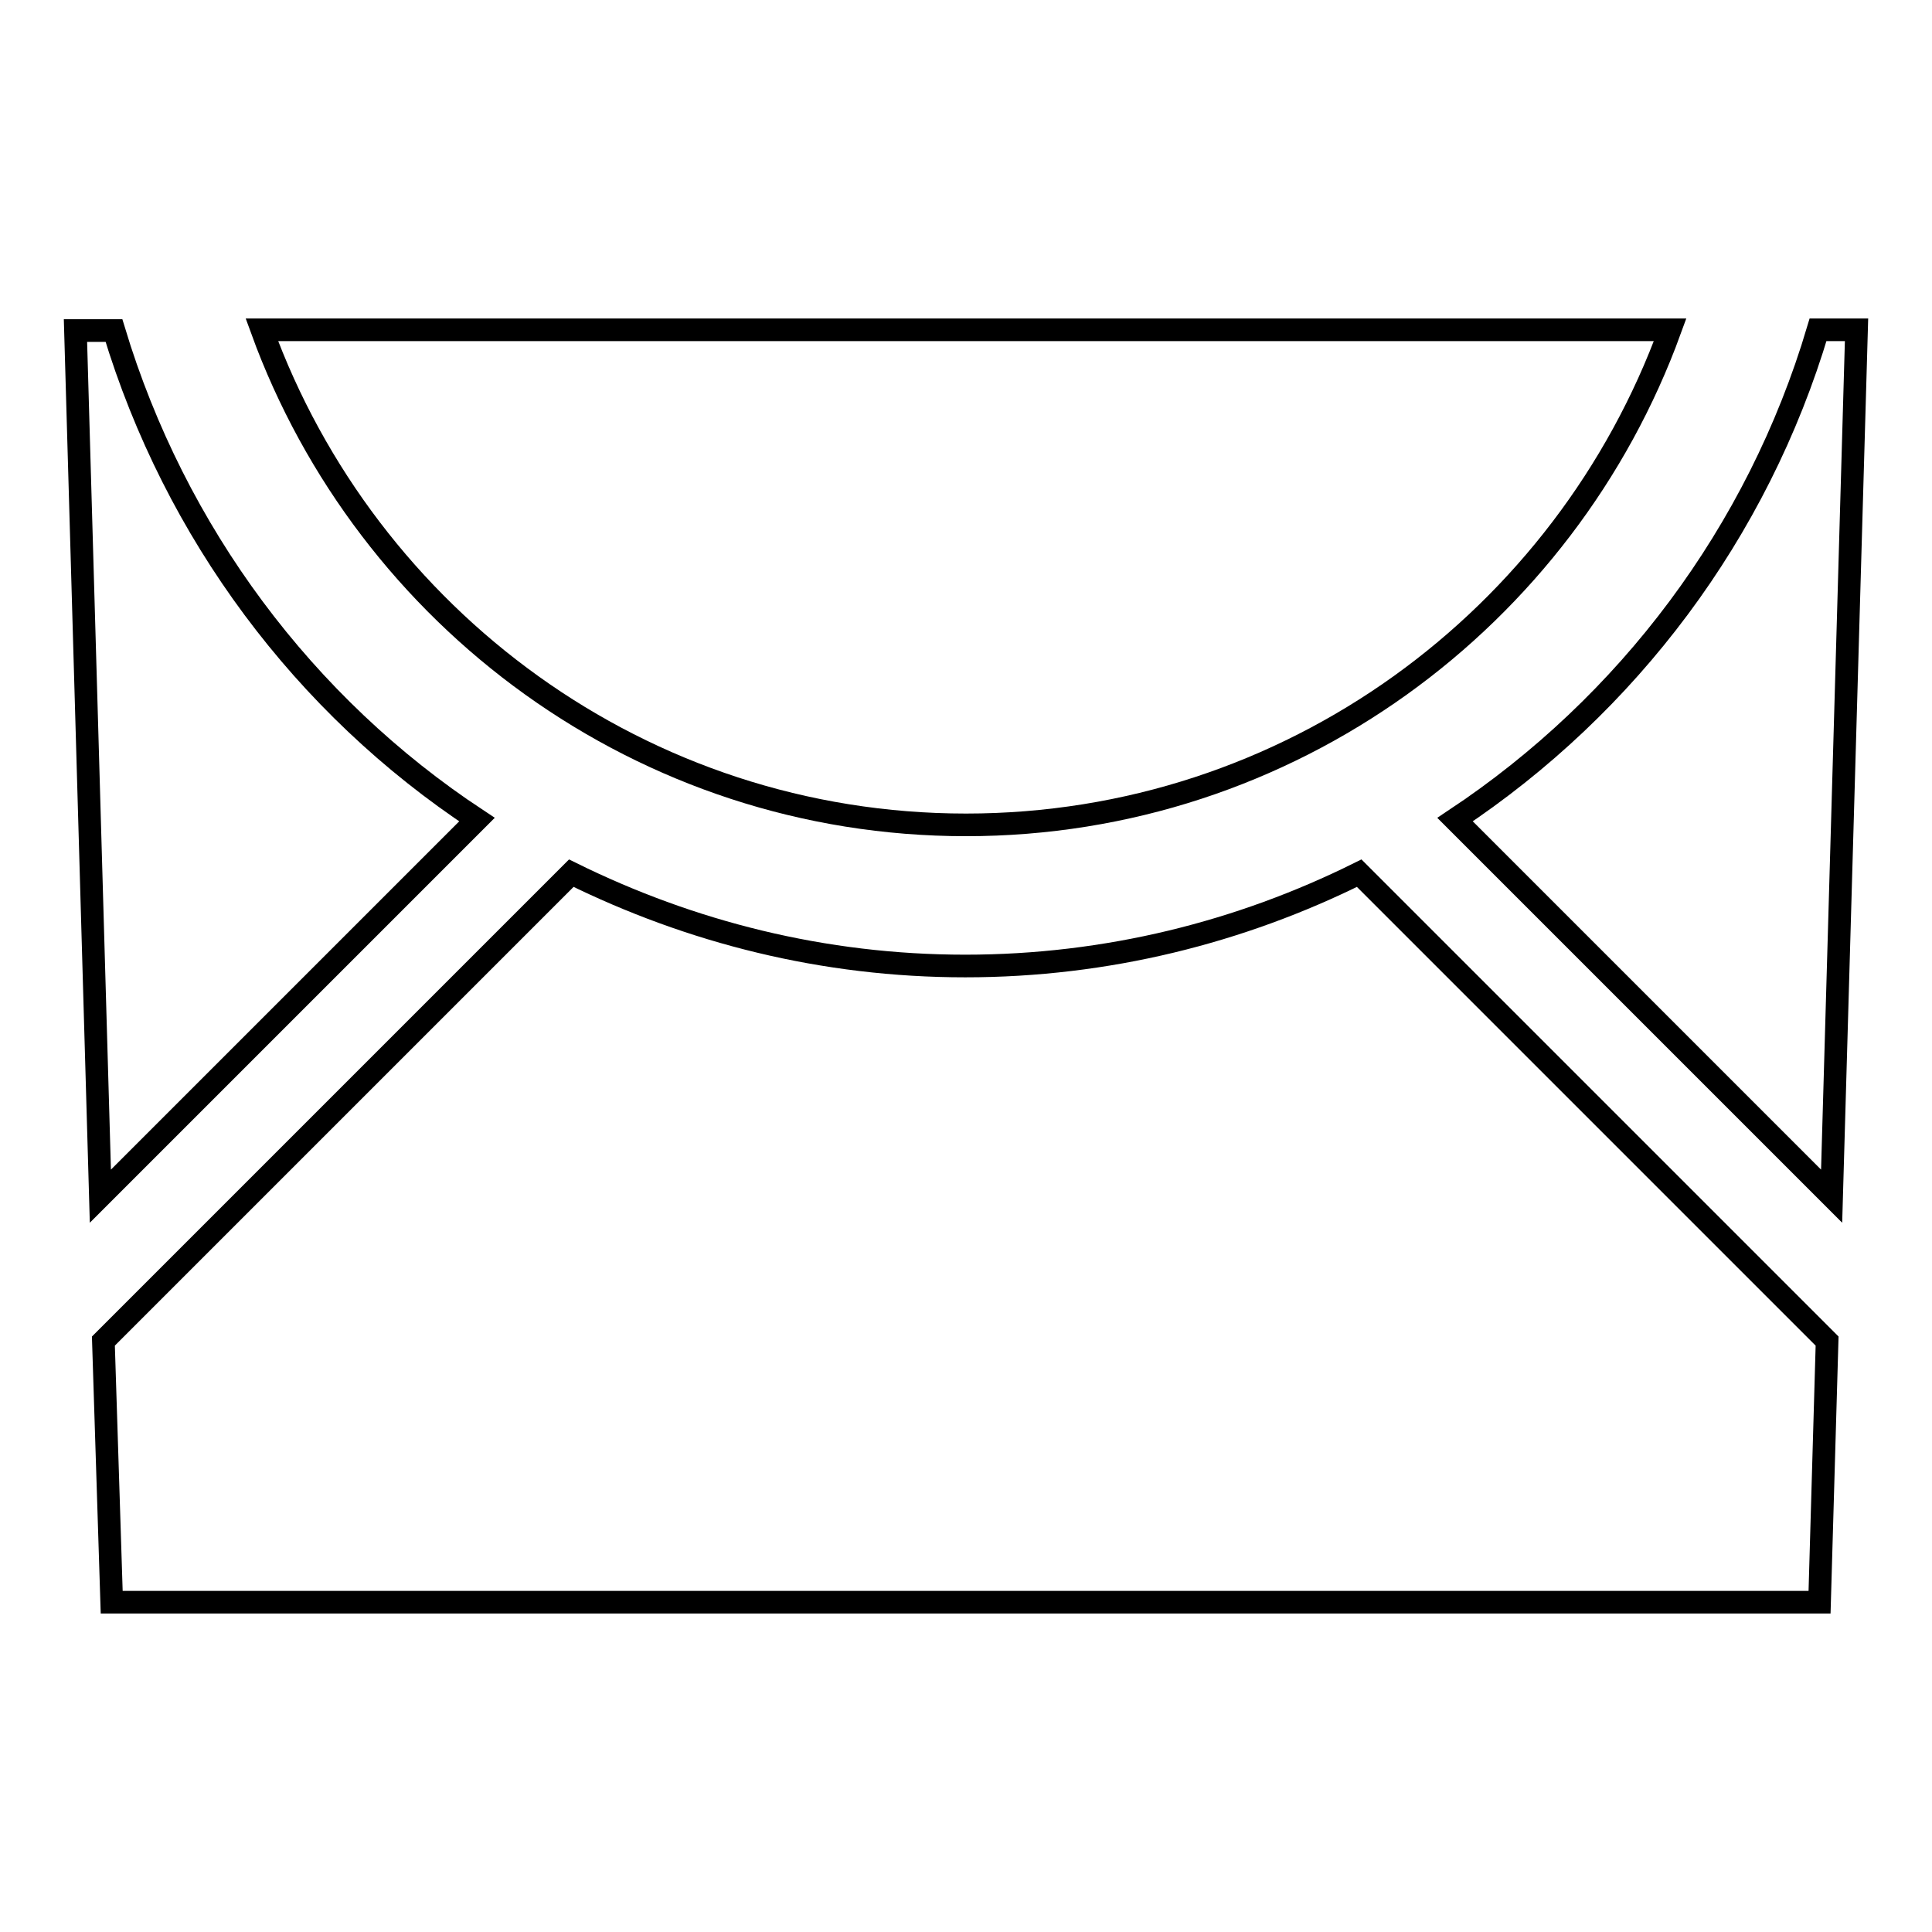
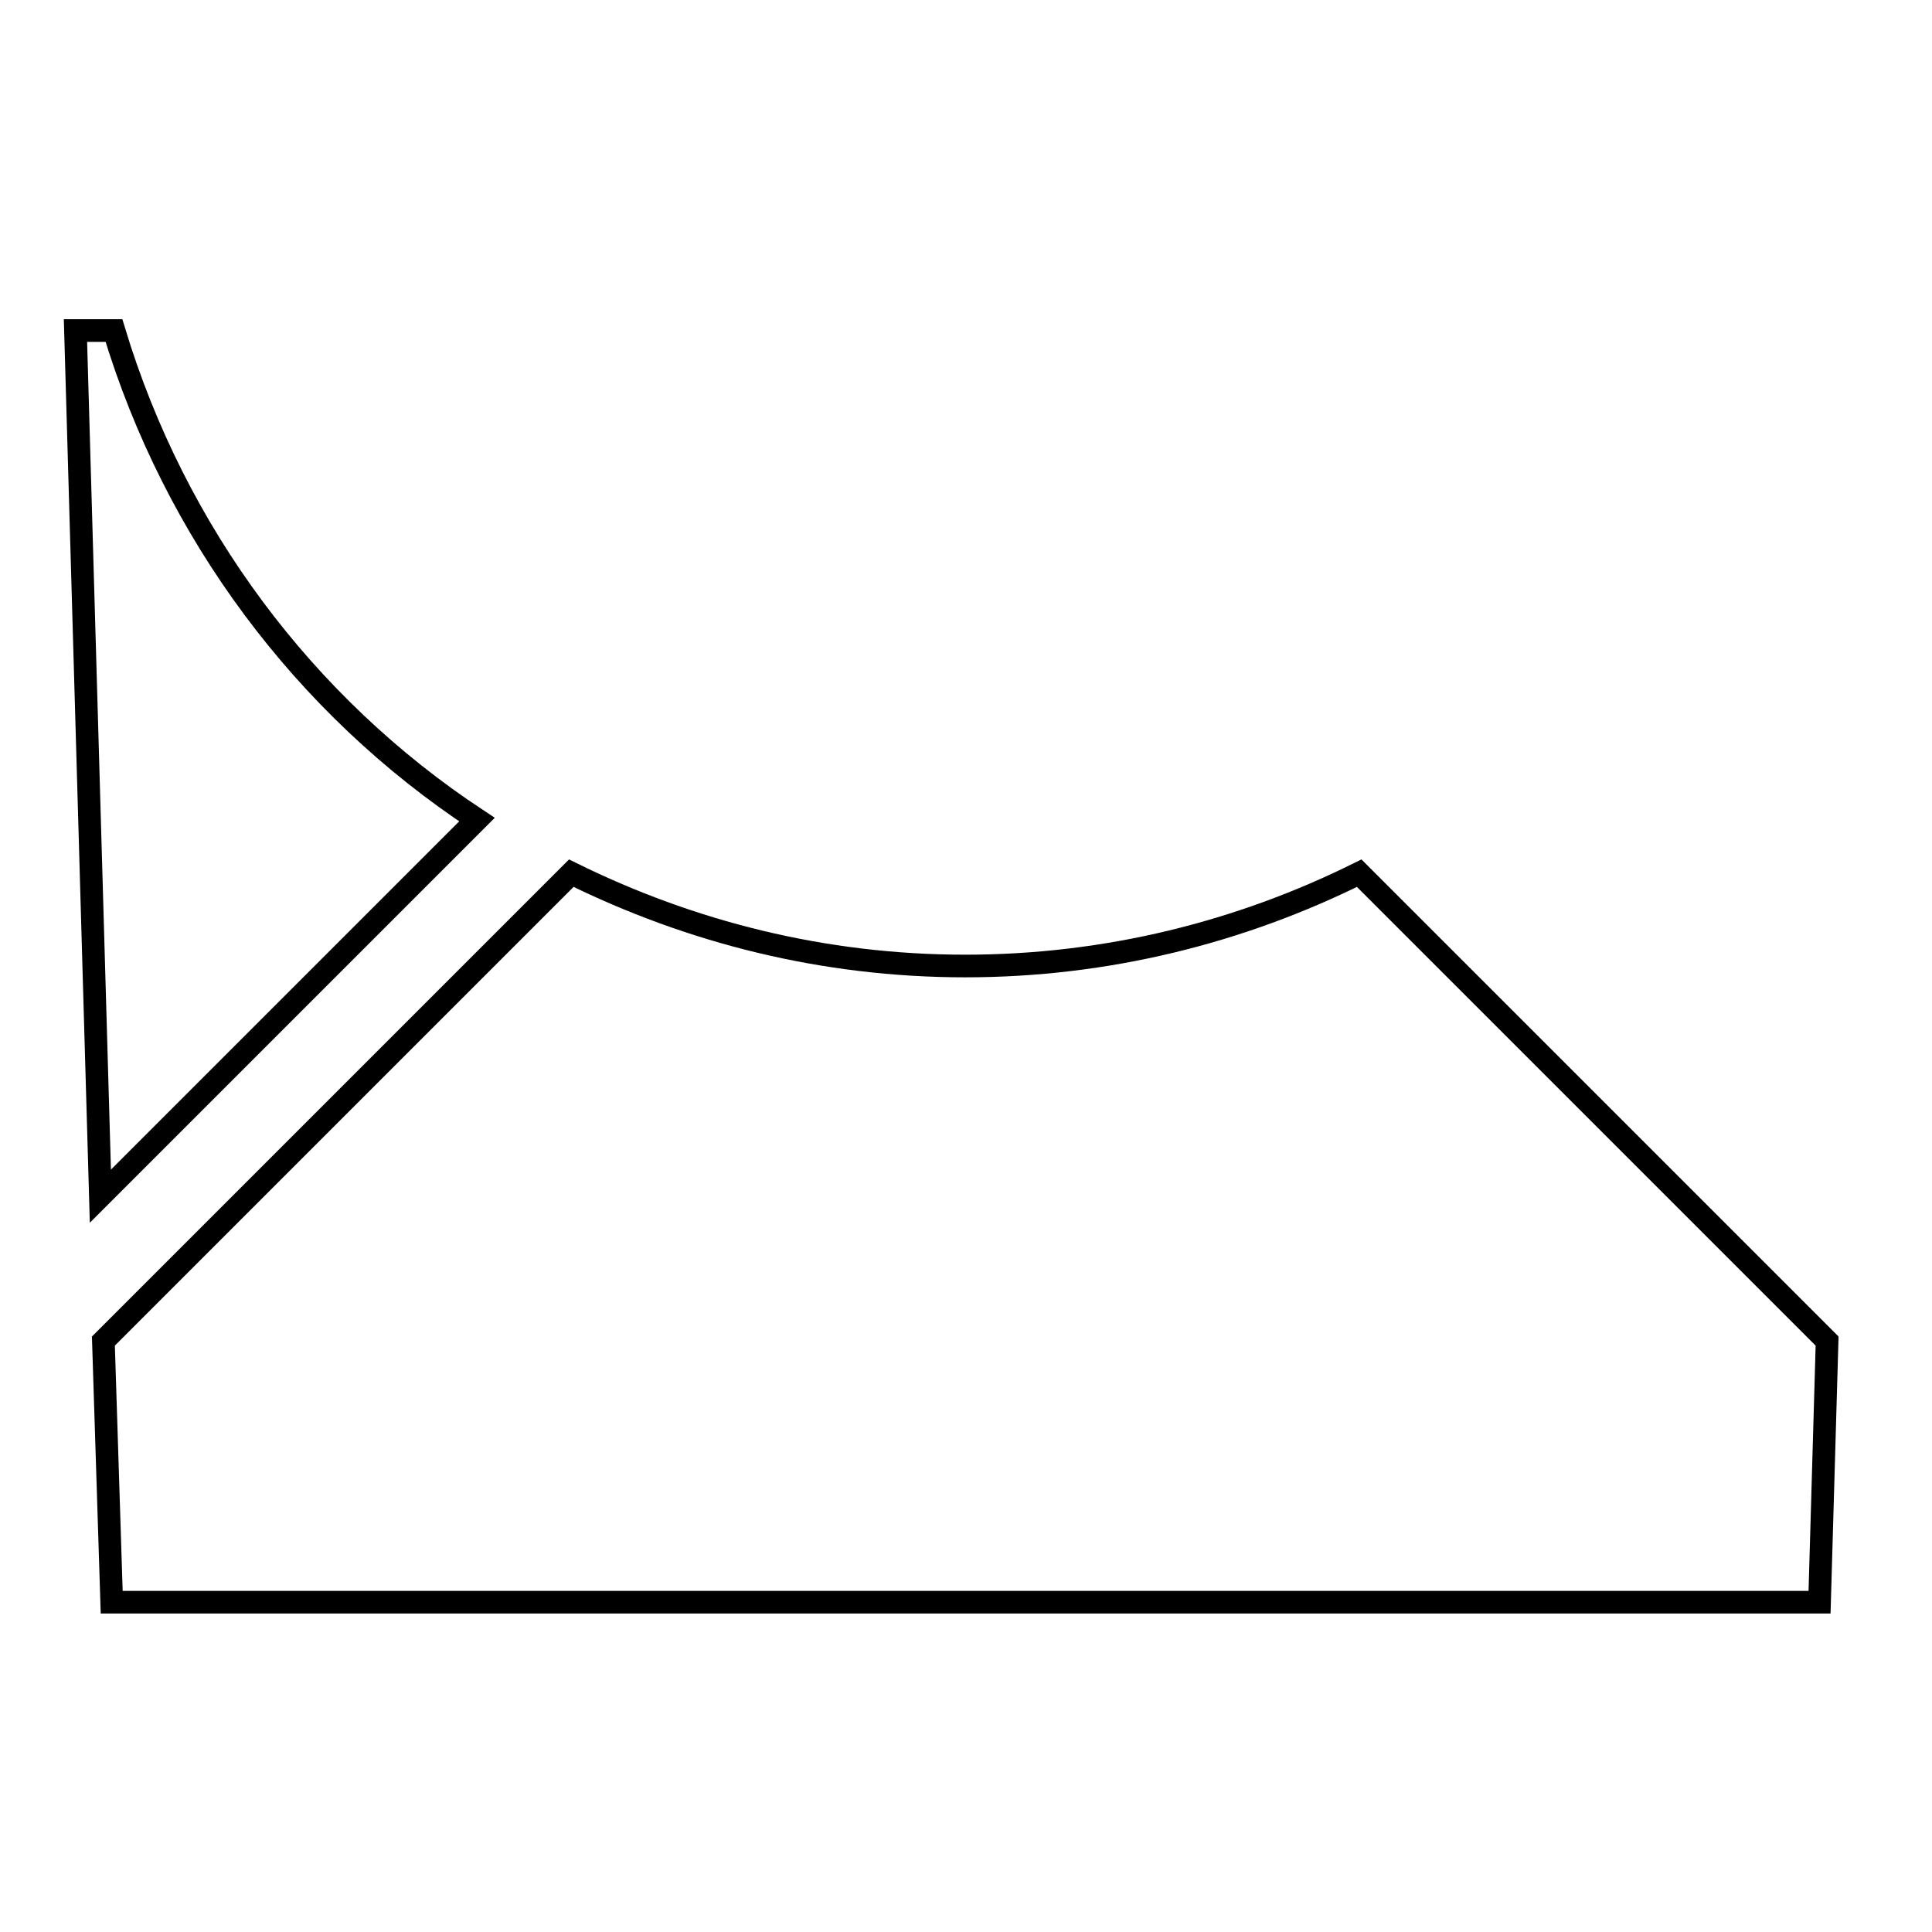
<svg xmlns="http://www.w3.org/2000/svg" version="1.1" x="0px" y="0px" viewBox="0 0 256 256" enable-background="new 0 0 256 256" xml:space="preserve">
  <g>
    <path stroke-width="3" fill-opacity="0" stroke="#000000" d="M14.8,212.3h226.3l1-34.6l-62-62c-15.7,7.8-33.4,12.3-52.2,12.3c-18.8,0-36.4-4.5-52.2-12.3l-62,62 L14.8,212.3z" />
-     <path stroke-width="3" fill-opacity="0" stroke="#000000" d="M128,109.3c42.9,0,79.4-27.4,93.3-65.6H34.7C48.6,81.9,85.1,109.3,128,109.3z" />
    <path stroke-width="3" fill-opacity="0" stroke="#000000" d="M63.2,108.6c-22.9-15.1-40-38-48.1-64.8H10l3.3,114.7L63.2,108.6z" />
-     <path stroke-width="3" fill-opacity="0" stroke="#000000" d="M192.8,108.6l49.9,49.9L246,43.7h-5.1C232.9,70.6,215.7,93.4,192.8,108.6L192.8,108.6z" />
  </g>
</svg>